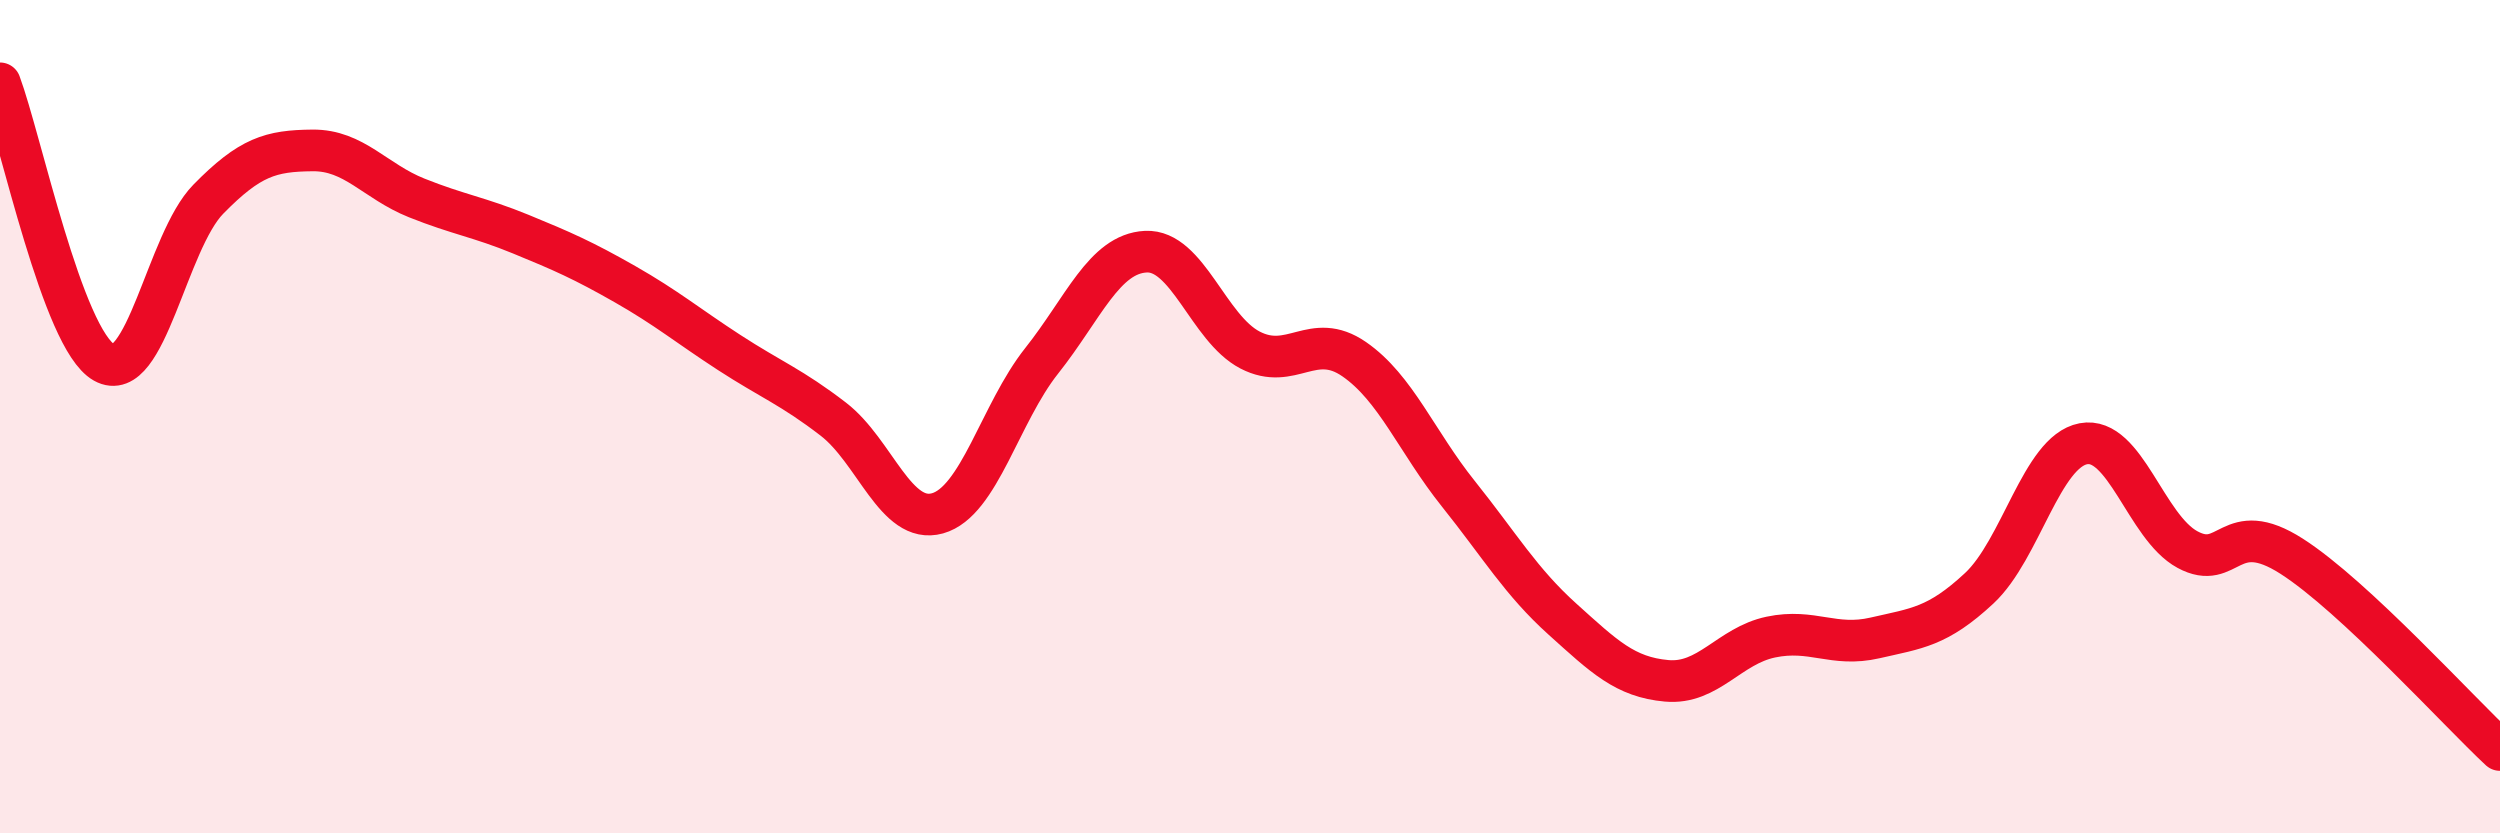
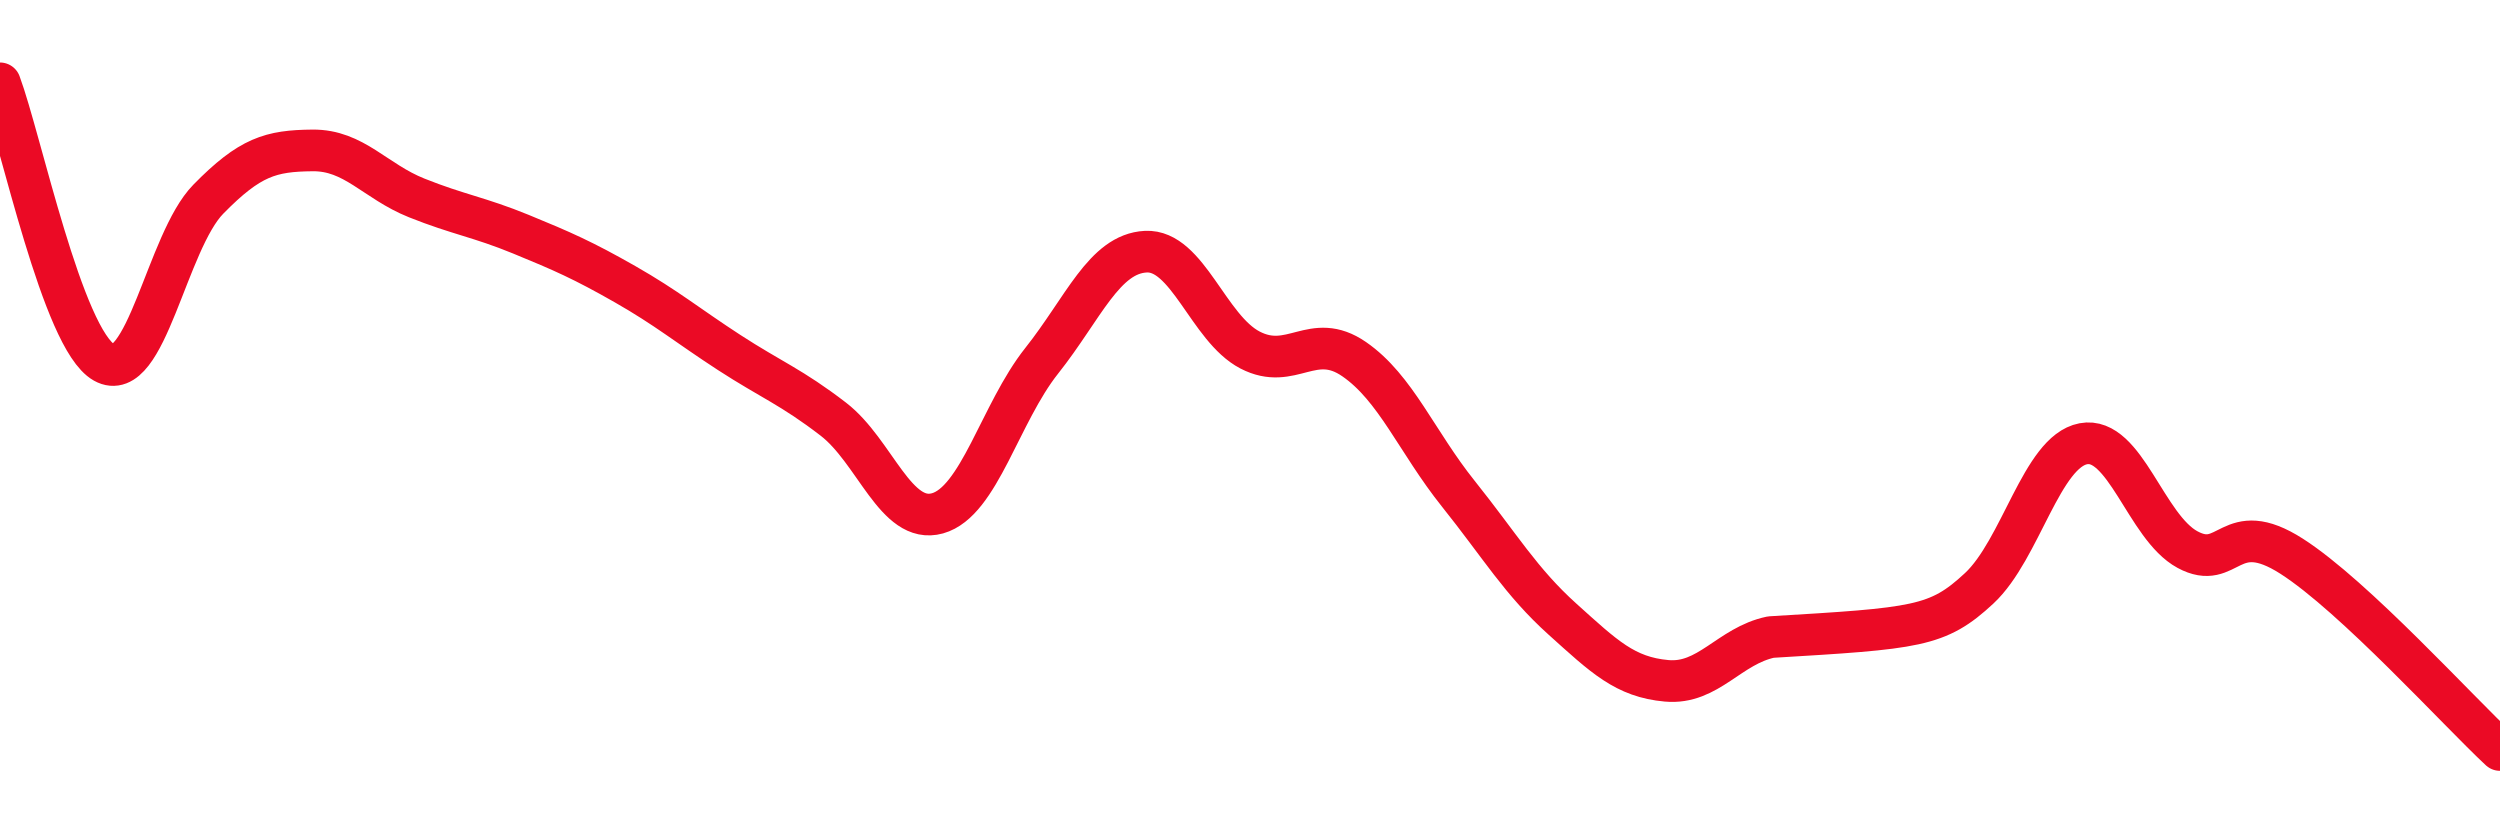
<svg xmlns="http://www.w3.org/2000/svg" width="60" height="20" viewBox="0 0 60 20">
-   <path d="M 0,2 C 0.5,3.34 1.5,8.14 2.5,8.7 C 3.5,9.26 4,5.8 5,4.78 C 6,3.76 6.5,3.62 7.5,3.61 C 8.5,3.6 9,4.35 10,4.75 C 11,5.15 11.5,5.21 12.5,5.62 C 13.5,6.03 14,6.25 15,6.82 C 16,7.39 16.5,7.81 17.5,8.46 C 18.5,9.11 19,9.29 20,10.06 C 21,10.83 21.5,12.6 22.5,12.32 C 23.5,12.04 24,9.92 25,8.66 C 26,7.4 26.5,6.09 27.5,6.04 C 28.5,5.99 29,7.88 30,8.4 C 31,8.92 31.5,7.93 32.5,8.62 C 33.5,9.31 34,10.6 35,11.85 C 36,13.1 36.5,13.96 37.5,14.86 C 38.5,15.76 39,16.25 40,16.34 C 41,16.43 41.5,15.5 42.5,15.29 C 43.5,15.08 44,15.54 45,15.31 C 46,15.08 46.5,15.05 47.5,14.12 C 48.5,13.19 49,10.84 50,10.65 C 51,10.46 51.5,12.65 52.5,13.19 C 53.5,13.73 53.5,12.39 55,13.35 C 56.5,14.31 59,17.07 60,18L60 20L0 20Z" fill="#EB0A25" opacity="0.1" stroke-linecap="round" stroke-linejoin="round" />
-   <path d="M 0,2 C 0.5,3.34 1.5,8.14 2.5,8.7 C 3.5,9.26 4,5.8 5,4.78 C 6,3.76 6.5,3.62 7.5,3.61 C 8.5,3.6 9,4.35 10,4.75 C 11,5.15 11.5,5.21 12.5,5.62 C 13.5,6.03 14,6.25 15,6.82 C 16,7.39 16.5,7.81 17.5,8.46 C 18.5,9.11 19,9.29 20,10.06 C 21,10.83 21.5,12.6 22.5,12.32 C 23.5,12.04 24,9.92 25,8.66 C 26,7.4 26.5,6.09 27.5,6.04 C 28.5,5.99 29,7.88 30,8.4 C 31,8.92 31.5,7.93 32.5,8.62 C 33.5,9.31 34,10.6 35,11.85 C 36,13.1 36.5,13.96 37.5,14.86 C 38.5,15.76 39,16.25 40,16.34 C 41,16.43 41.5,15.5 42.5,15.29 C 43.5,15.08 44,15.54 45,15.31 C 46,15.08 46.5,15.05 47.5,14.12 C 48.5,13.19 49,10.84 50,10.65 C 51,10.46 51.5,12.65 52.5,13.19 C 53.5,13.73 53.5,12.39 55,13.35 C 56.5,14.31 59,17.07 60,18" stroke="#EB0A25" stroke-width="1" fill="none" stroke-linecap="round" stroke-linejoin="round" />
+   <path d="M 0,2 C 0.5,3.34 1.5,8.14 2.5,8.7 C 3.5,9.26 4,5.8 5,4.78 C 6,3.76 6.5,3.62 7.5,3.61 C 8.5,3.6 9,4.35 10,4.75 C 11,5.15 11.5,5.21 12.5,5.62 C 13.5,6.03 14,6.25 15,6.82 C 16,7.39 16.5,7.81 17.5,8.46 C 18.5,9.11 19,9.29 20,10.06 C 21,10.83 21.5,12.6 22.5,12.32 C 23.5,12.04 24,9.92 25,8.66 C 26,7.4 26.5,6.09 27.5,6.04 C 28.5,5.99 29,7.88 30,8.4 C 31,8.92 31.5,7.93 32.5,8.62 C 33.5,9.31 34,10.6 35,11.85 C 36,13.1 36.5,13.96 37.5,14.86 C 38.5,15.76 39,16.25 40,16.34 C 41,16.43 41.5,15.5 42.5,15.29 C 46,15.08 46.5,15.05 47.5,14.12 C 48.5,13.19 49,10.84 50,10.65 C 51,10.46 51.5,12.65 52.5,13.19 C 53.5,13.73 53.5,12.39 55,13.35 C 56.5,14.31 59,17.07 60,18" stroke="#EB0A25" stroke-width="1" fill="none" stroke-linecap="round" stroke-linejoin="round" />
</svg>